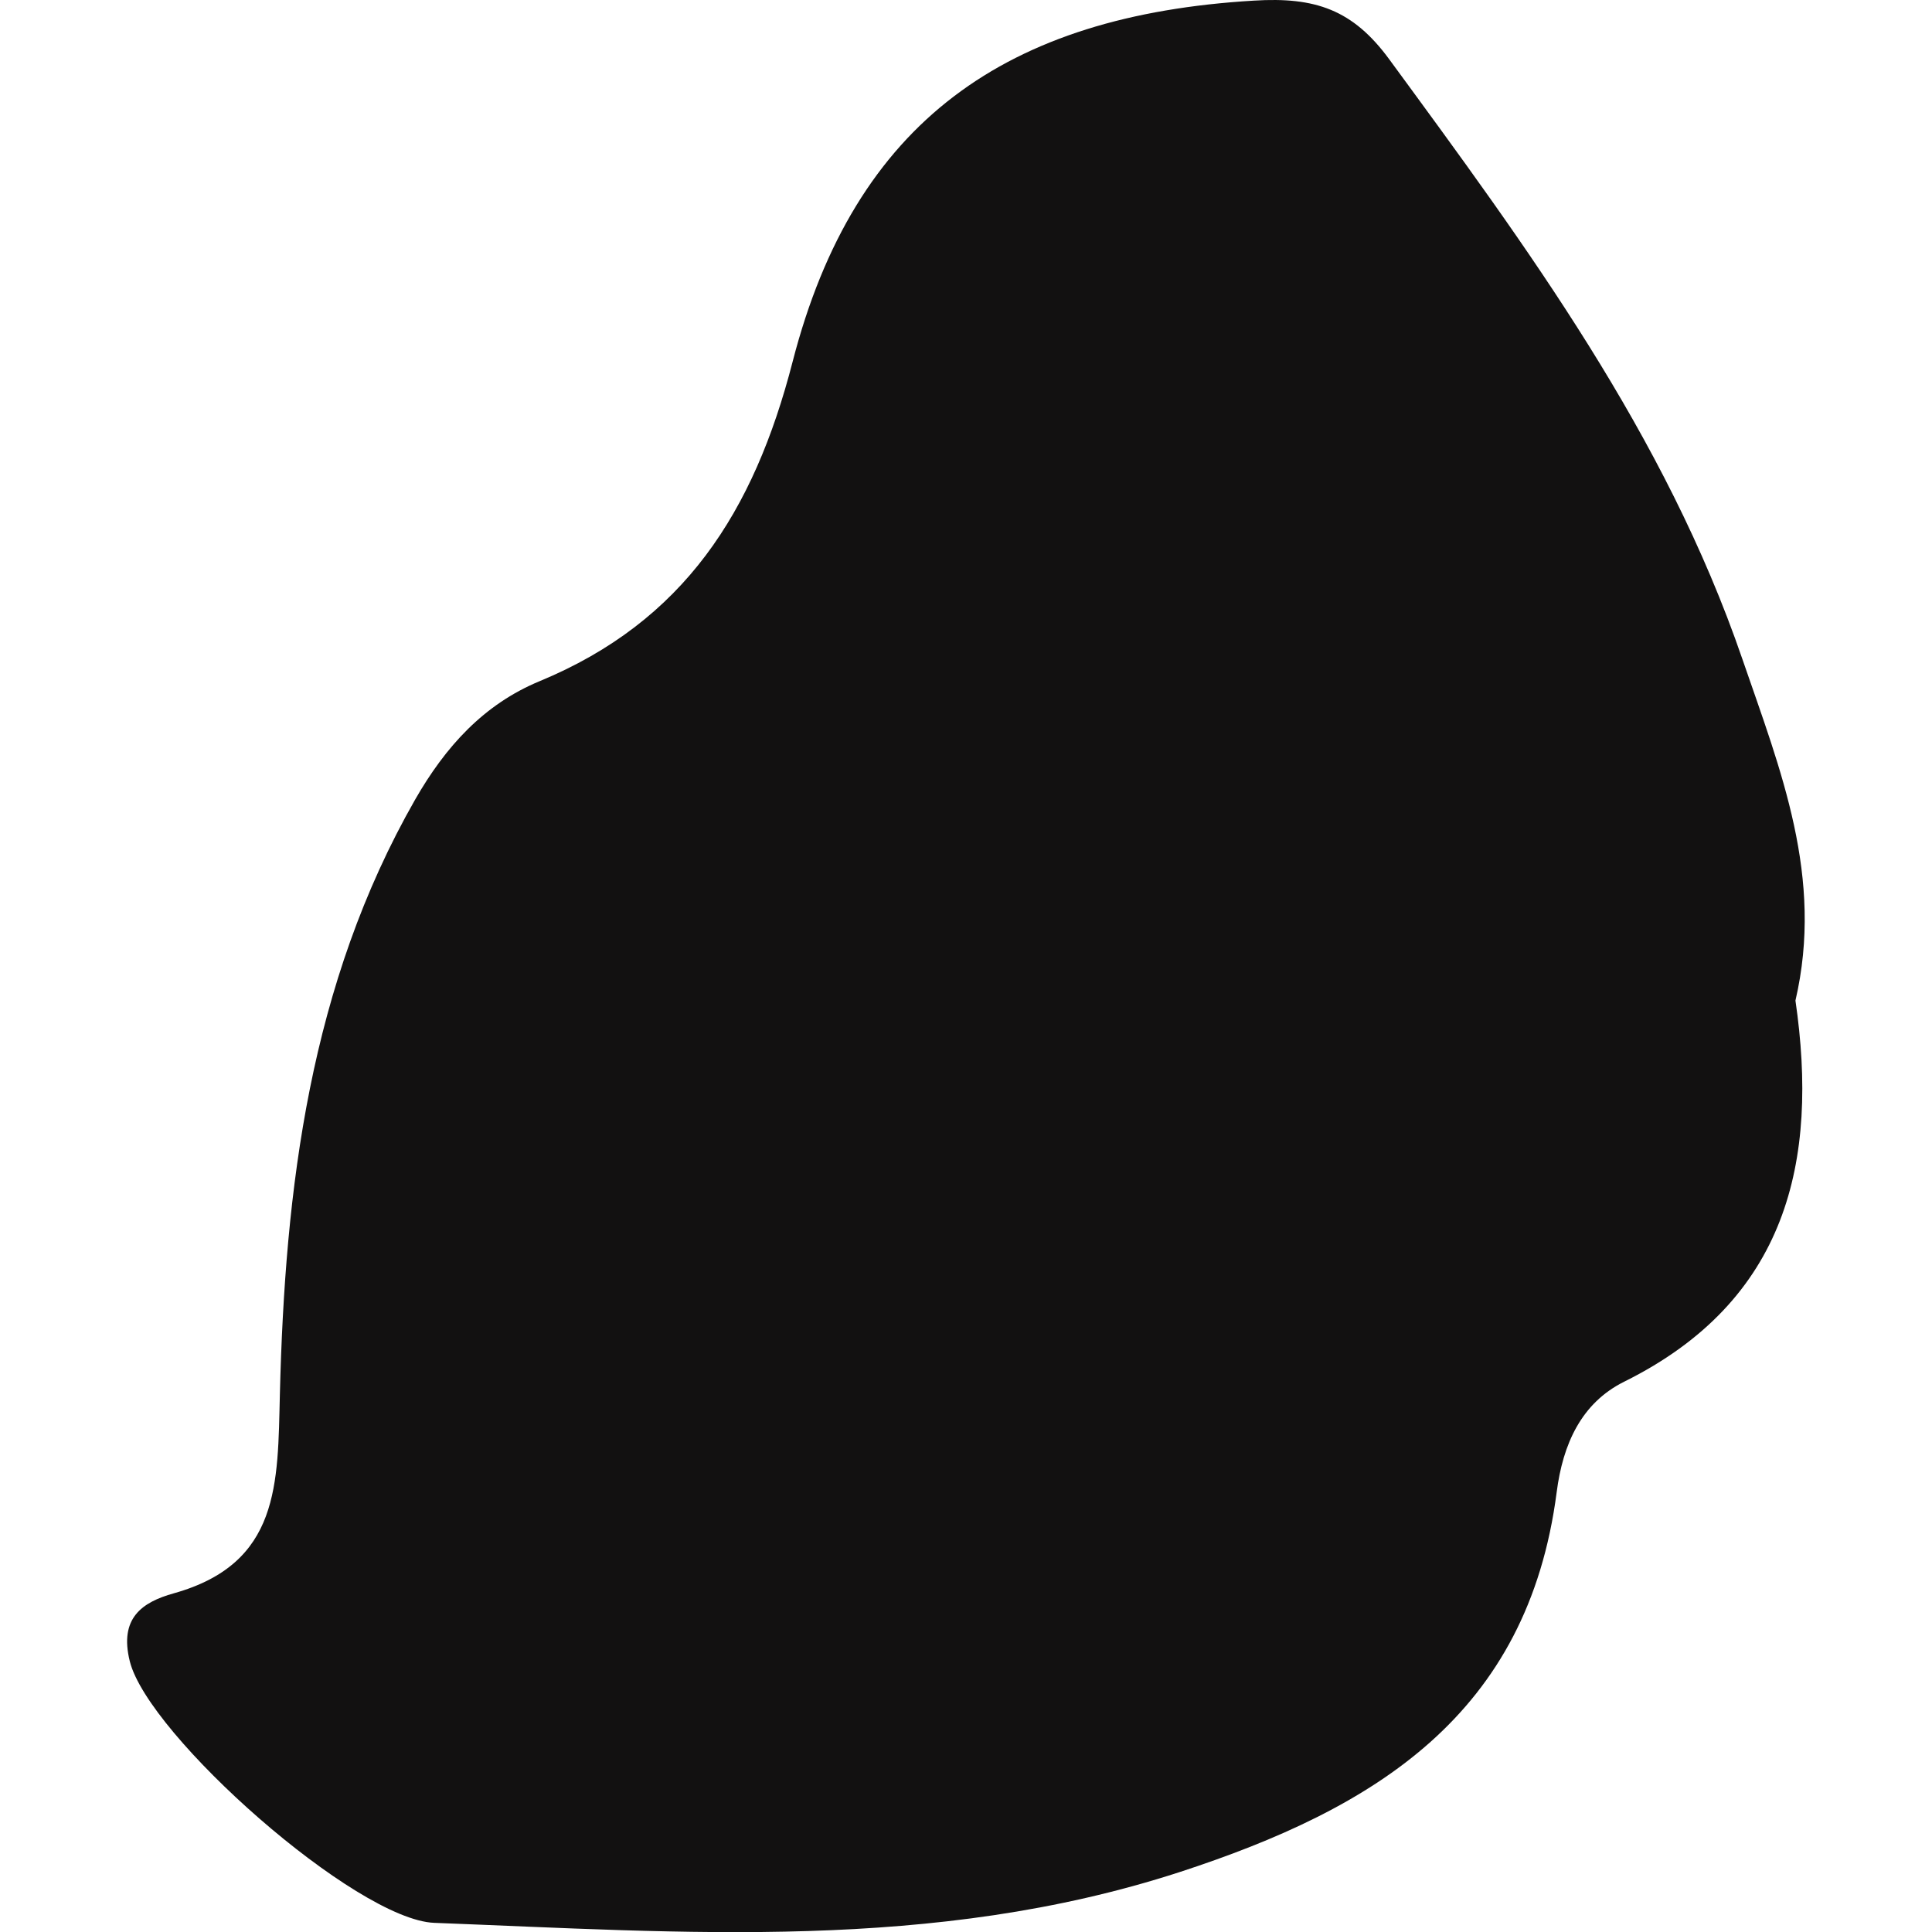
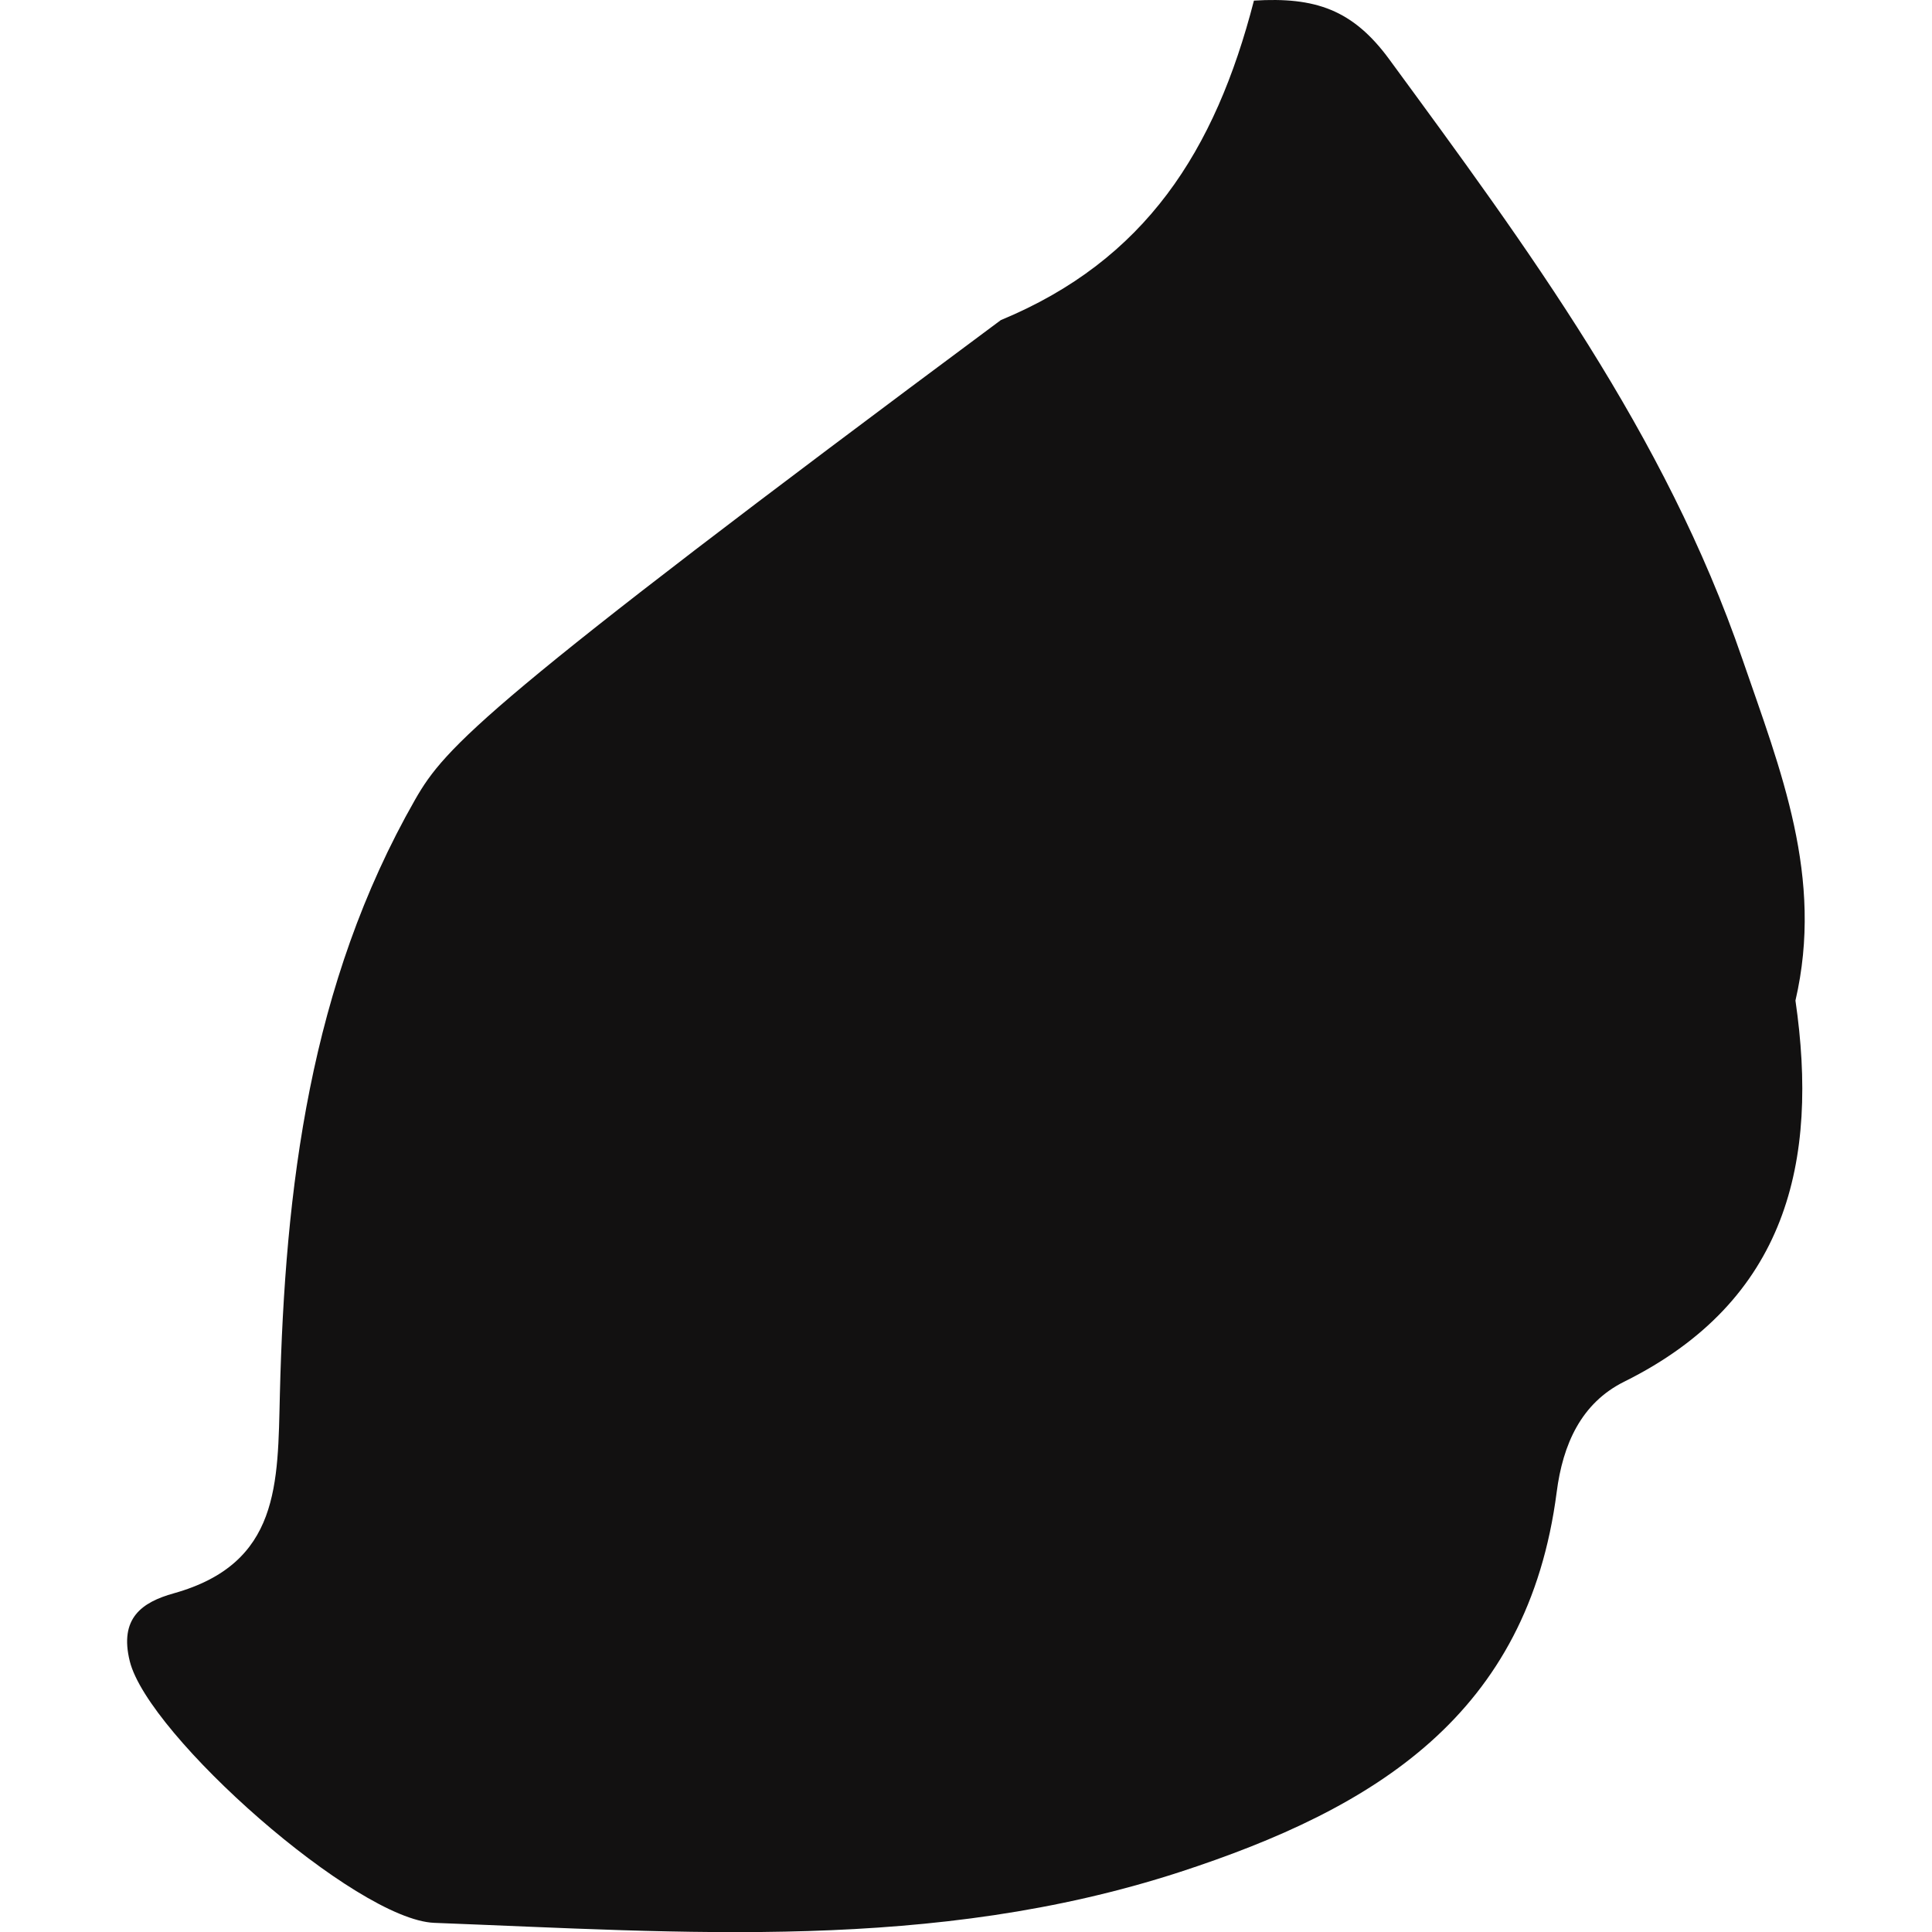
<svg xmlns="http://www.w3.org/2000/svg" version="1.1" id="Capa_1" x="0px" y="0px" width="21.945px" height="21.945px" viewBox="0 0 21.945 21.945" style="enable-background:new 0 0 21.945 21.945;" xml:space="preserve">
  <g>
-     <path style="fill:#121111;" d="M19.791,7.486c-0.878-2.558-2.443-4.674-4.01-6.811c-0.415-0.567-0.843-0.711-1.538-0.668   c-2.806,0.167-4.535,1.366-5.24,4.102c-0.44,1.707-1.234,2.95-2.875,3.629C5.494,8.001,5.06,8.481,4.716,9.081   c-1.199,2.099-1.479,4.414-1.537,6.757c-0.025,1.016,0.004,1.921-1.205,2.26c-0.362,0.101-0.621,0.282-0.5,0.771   c0.208,0.843,2.569,2.936,3.458,2.972c2.839,0.108,5.667,0.332,8.462-0.575c2.23-0.726,3.96-1.788,4.288-4.318   c0.07-0.543,0.278-1.011,0.767-1.254c1.854-0.92,2.21-2.505,1.945-4.329C20.719,9.964,20.227,8.753,19.791,7.486z" />
+     <path style="fill:#121111;" d="M19.791,7.486c-0.878-2.558-2.443-4.674-4.01-6.811c-0.415-0.567-0.843-0.711-1.538-0.668   c-0.44,1.707-1.234,2.95-2.875,3.629C5.494,8.001,5.06,8.481,4.716,9.081   c-1.199,2.099-1.479,4.414-1.537,6.757c-0.025,1.016,0.004,1.921-1.205,2.26c-0.362,0.101-0.621,0.282-0.5,0.771   c0.208,0.843,2.569,2.936,3.458,2.972c2.839,0.108,5.667,0.332,8.462-0.575c2.23-0.726,3.96-1.788,4.288-4.318   c0.07-0.543,0.278-1.011,0.767-1.254c1.854-0.92,2.21-2.505,1.945-4.329C20.719,9.964,20.227,8.753,19.791,7.486z" />
  </g>
  <g>
</g>
  <g>
</g>
  <g>
</g>
  <g>
</g>
  <g>
</g>
  <g>
</g>
  <g>
</g>
  <g>
</g>
  <g>
</g>
  <g>
</g>
  <g>
</g>
  <g>
</g>
  <g>
</g>
  <g>
</g>
  <g>
</g>
</svg>